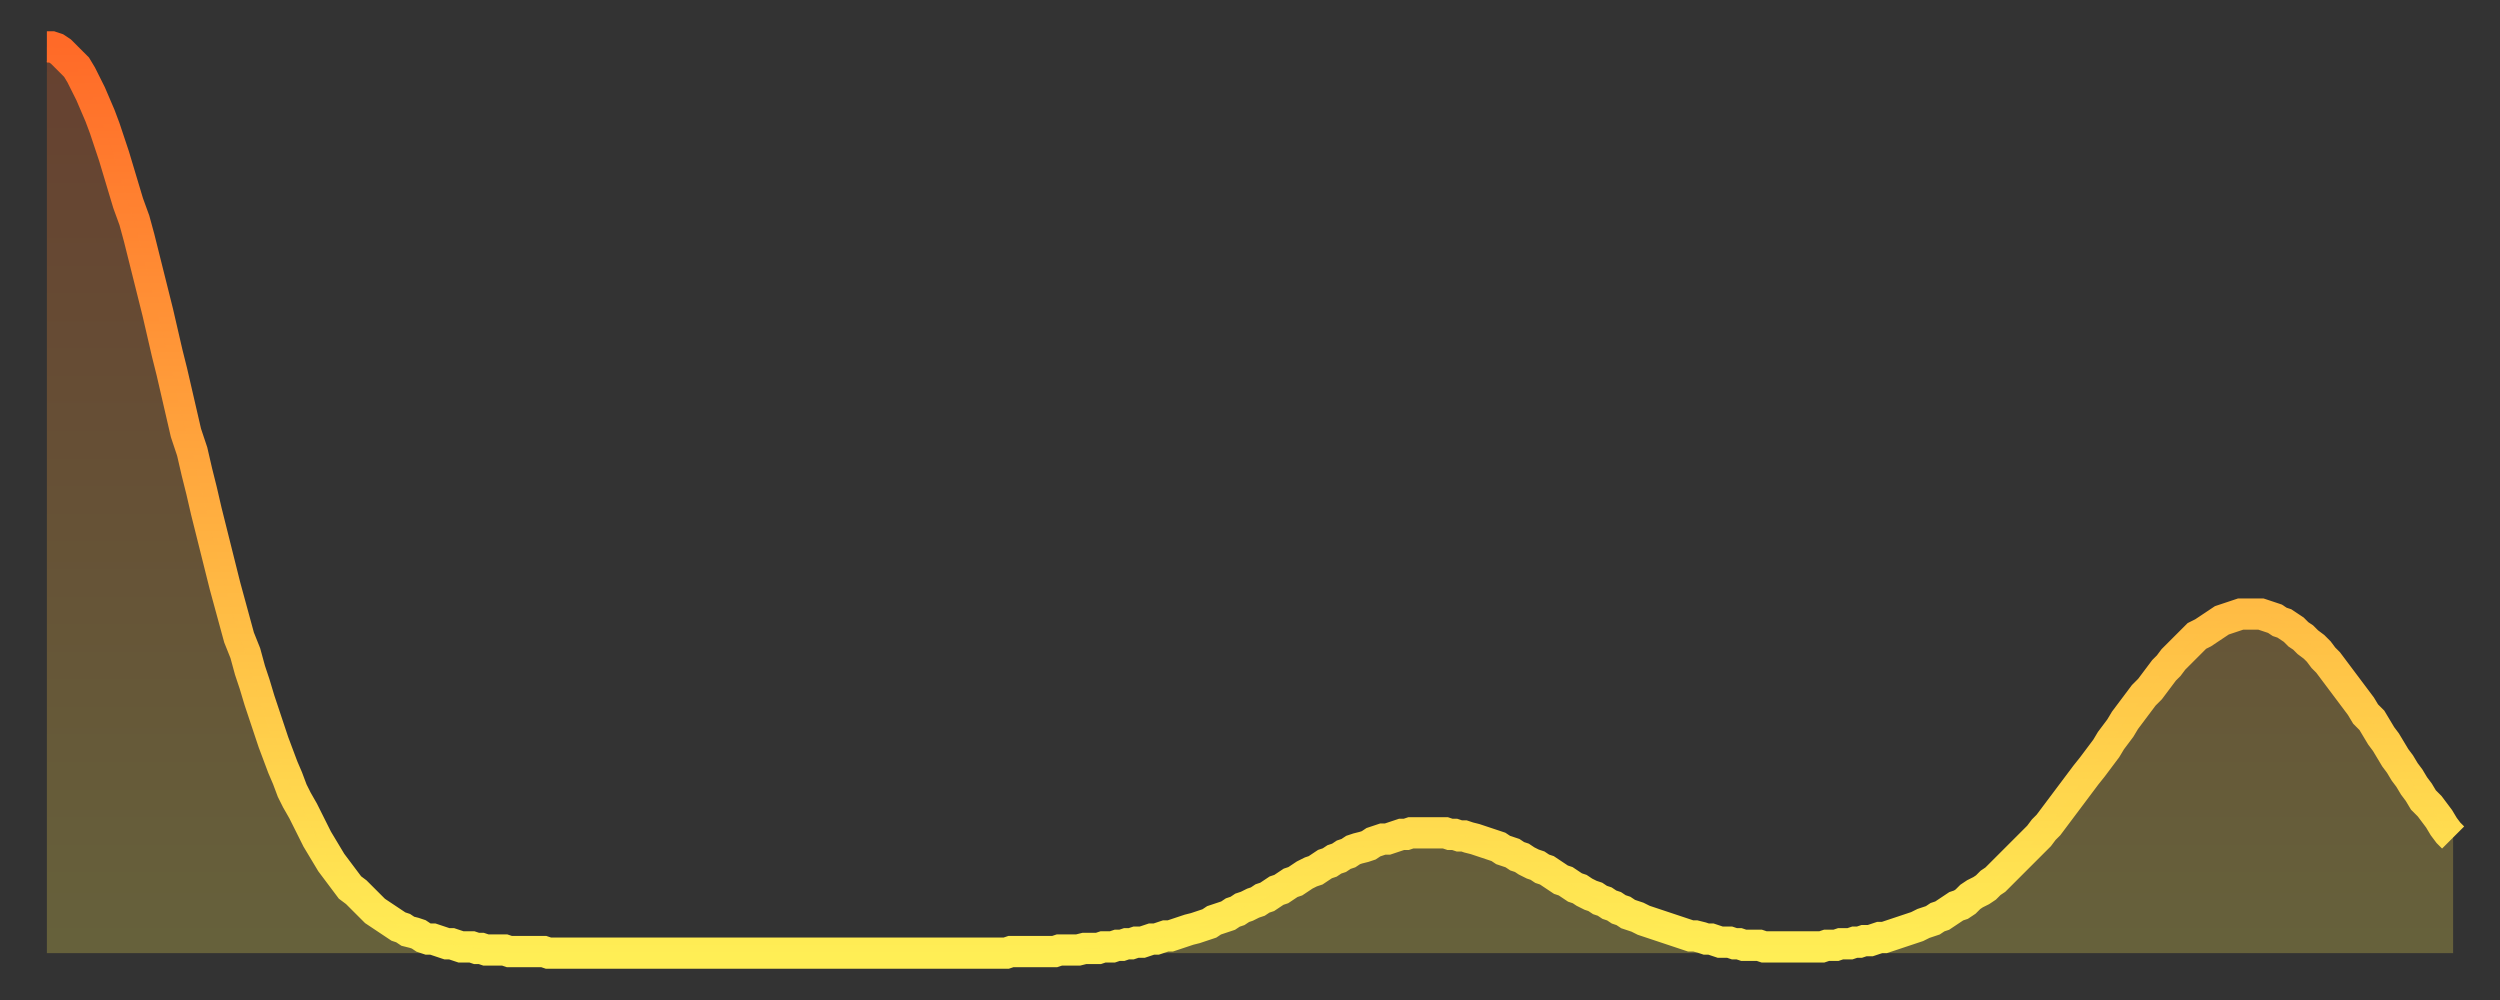
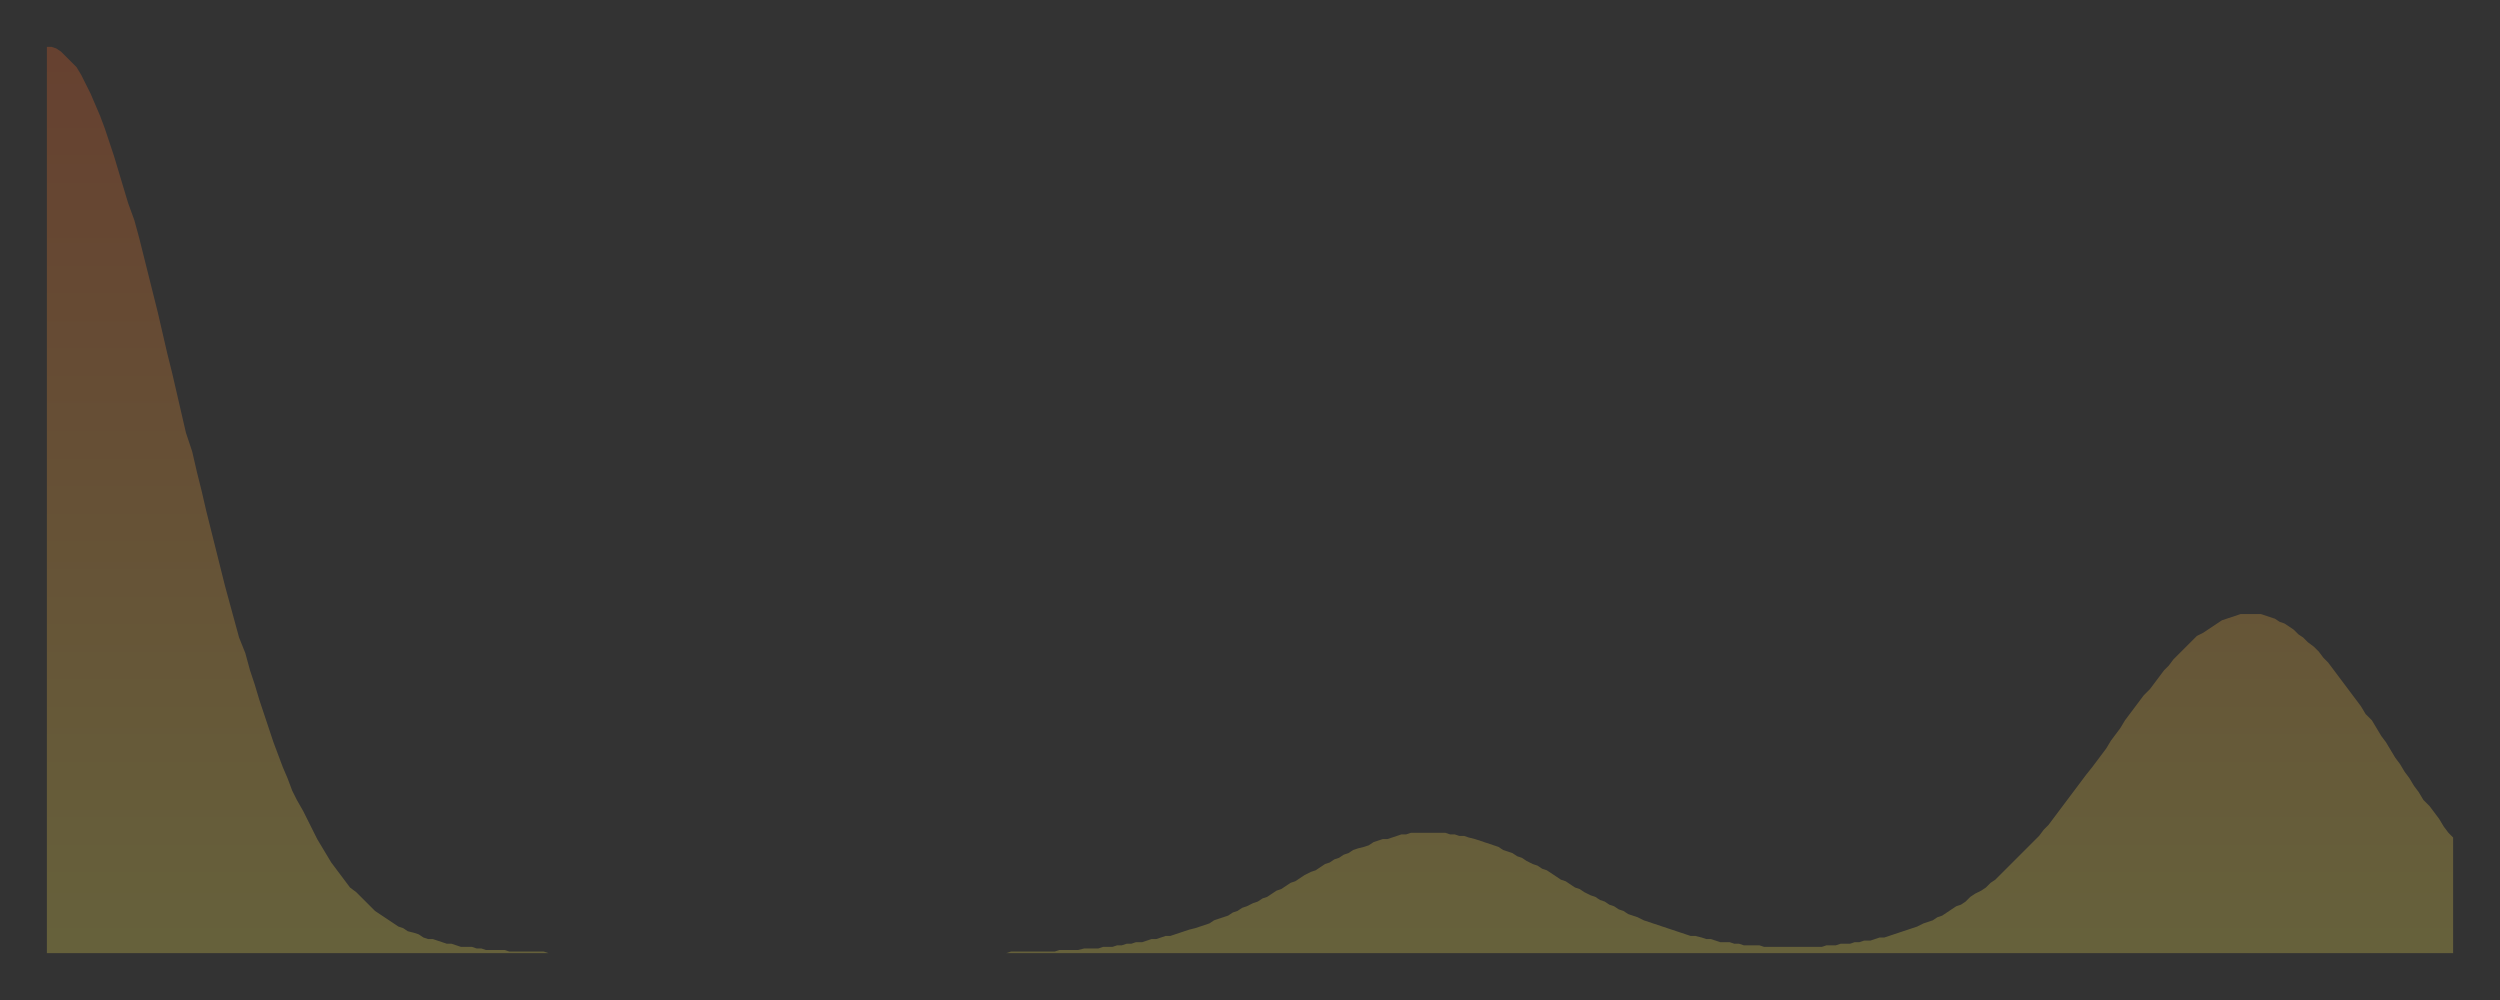
<svg xmlns="http://www.w3.org/2000/svg" baseProfile="full" height="64" version="1.1" width="160">
  <rect width="100%" height="100%" fill="#333333" stroke="none" />
  <defs>
    <linearGradient id="id255736" x1="0" x2="0" y1="0" y2="1">
      <stop offset="0%" stop-color="#ff6a28" />
      <stop offset="50%" stop-color="#ffac3f" />
      <stop offset="100%" stop-color="#ffee55" />
    </linearGradient>
  </defs>
  <g transform="translate(3,3)">
    <g>
-       <path d="M 0.0 0.0 0.3 0.0 0.6 0.1 0.9 0.3 1.2 0.6 1.5 0.9 1.9 1.3 2.2 1.8 2.5 2.4 2.8 3.0 3.1 3.7 3.4 4.4 3.7 5.2 4.0 6.1 4.3 7.0 4.6 8.0 4.9 9.0 5.2 10.0 5.6 11.1 5.9 12.2 6.2 13.4 6.5 14.6 6.8 15.8 7.1 17.0 7.4 18.3 7.7 19.6 8.0 20.8 8.3 22.1 8.6 23.4 8.9 24.7 9.3 25.9 9.6 27.2 9.9 28.4 10.2 29.7 10.5 30.9 10.8 32.1 11.1 33.3 11.4 34.5 11.7 35.6 12.0 36.7 12.3 37.8 12.7 38.8 13.0 39.9 13.3 40.8 13.6 41.8 13.9 42.7 14.2 43.6 14.5 44.5 14.8 45.3 15.1 46.1 15.4 46.8 15.7 47.6 16.0 48.2 16.4 48.9 16.7 49.5 17.0 50.1 17.3 50.7 17.6 51.2 17.9 51.7 18.2 52.2 18.5 52.6 18.8 53.0 19.1 53.4 19.4 53.8 19.8 54.1 20.1 54.4 20.4 54.7 20.7 55.0 21.0 55.3 21.3 55.5 21.6 55.7 21.9 55.9 22.2 56.1 22.5 56.3 22.8 56.4 23.1 56.6 23.5 56.7 23.8 56.8 24.1 57.0 24.4 57.1 24.7 57.1 25.0 57.2 25.3 57.3 25.6 57.4 25.9 57.4 26.2 57.5 26.5 57.6 26.8 57.6 27.2 57.6 27.5 57.7 27.8 57.7 28.1 57.8 28.4 57.8 28.7 57.8 29.0 57.8 29.3 57.8 29.6 57.9 29.9 57.9 30.2 57.9 30.6 57.9 30.9 57.9 31.2 57.9 31.5 57.9 31.8 57.9 32.1 58.0 32.4 58.0 32.7 58.0 33.0 58.0 33.3 58.0 33.6 58.0 33.9 58.0 34.3 58.0 34.6 58.0 34.9 58.0 35.2 58.0 35.5 58.0 35.8 58.0 36.1 58.0 36.4 58.0 36.7 58.0 37.0 58.0 37.3 58.0 37.7 58.0 38.0 58.0 38.3 58.0 38.6 58.0 38.9 58.0 39.2 58.0 39.5 58.0 39.8 58.0 40.1 58.0 40.4 58.0 40.7 58.0 41.0 58.0 41.4 58.0 41.7 58.0 42.0 58.0 42.3 58.0 42.6 58.0 42.9 58.0 43.2 58.0 43.5 58.0 43.8 58.0 44.1 58.0 44.4 58.0 44.7 58.0 45.1 58.0 45.4 58.0 45.7 58.0 46.0 58.0 46.3 58.0 46.6 58.0 46.9 58.0 47.2 58.0 47.5 58.0 47.8 58.0 48.1 58.0 48.5 58.0 48.8 58.0 49.1 58.0 49.4 58.0 49.7 58.0 50.0 58.0 50.3 58.0 50.6 58.0 50.9 58.0 51.2 58.0 51.5 58.0 51.8 58.0 52.2 58.0 52.5 58.0 52.8 58.0 53.1 58.0 53.4 58.0 53.7 58.0 54.0 58.0 54.3 58.0 54.6 58.0 54.9 58.0 55.2 58.0 55.6 58.0 55.9 58.0 56.2 58.0 56.5 58.0 56.8 58.0 57.1 58.0 57.4 58.0 57.7 58.0 58.0 58.0 58.3 58.0 58.6 58.0 58.9 58.0 59.3 58.0 59.6 58.0 59.9 58.0 60.2 58.0 60.5 58.0 60.8 58.0 61.1 58.0 61.4 58.0 61.7 57.9 62.0 57.9 62.3 57.9 62.6 57.9 63.0 57.9 63.3 57.9 63.6 57.9 63.9 57.9 64.2 57.9 64.5 57.9 64.8 57.8 65.1 57.8 65.4 57.8 65.7 57.8 66.0 57.8 66.4 57.7 66.7 57.7 67.0 57.7 67.3 57.7 67.6 57.6 67.9 57.6 68.2 57.6 68.5 57.5 68.8 57.5 69.1 57.4 69.4 57.4 69.7 57.3 70.1 57.3 70.4 57.2 70.7 57.1 71.0 57.1 71.3 57.0 71.6 56.9 71.9 56.9 72.2 56.8 72.5 56.7 72.8 56.6 73.1 56.5 73.5 56.4 73.8 56.3 74.1 56.2 74.4 56.1 74.7 55.9 75.0 55.8 75.3 55.7 75.6 55.6 75.9 55.4 76.2 55.3 76.5 55.1 76.8 55.0 77.2 54.8 77.5 54.7 77.8 54.5 78.1 54.4 78.4 54.2 78.7 54.0 79.0 53.9 79.3 53.7 79.6 53.5 79.9 53.4 80.2 53.2 80.5 53.0 80.9 52.8 81.2 52.7 81.5 52.5 81.8 52.3 82.1 52.2 82.4 52.0 82.7 51.9 83.0 51.7 83.3 51.6 83.6 51.4 83.9 51.3 84.3 51.2 84.6 51.1 84.9 50.9 85.2 50.8 85.5 50.7 85.8 50.7 86.1 50.6 86.4 50.5 86.7 50.4 87.0 50.4 87.3 50.3 87.6 50.3 88.0 50.3 88.3 50.3 88.6 50.3 88.9 50.3 89.2 50.3 89.5 50.3 89.8 50.4 90.1 50.4 90.4 50.5 90.7 50.5 91.0 50.6 91.4 50.7 91.7 50.8 92.0 50.9 92.3 51.0 92.6 51.1 92.9 51.2 93.2 51.4 93.5 51.5 93.8 51.6 94.1 51.8 94.4 51.9 94.7 52.1 95.1 52.3 95.4 52.4 95.7 52.6 96.0 52.7 96.3 52.9 96.6 53.1 96.9 53.3 97.2 53.4 97.5 53.6 97.8 53.8 98.1 53.9 98.4 54.1 98.8 54.3 99.1 54.4 99.4 54.6 99.7 54.7 100.0 54.9 100.3 55.0 100.6 55.2 100.9 55.3 101.2 55.5 101.5 55.6 101.8 55.7 102.2 55.9 102.5 56.0 102.8 56.1 103.1 56.2 103.4 56.3 103.7 56.4 104.0 56.5 104.3 56.6 104.6 56.7 104.9 56.8 105.2 56.9 105.5 56.9 105.9 57.0 106.2 57.1 106.5 57.1 106.8 57.2 107.1 57.3 107.4 57.3 107.7 57.3 108.0 57.4 108.3 57.4 108.6 57.5 108.9 57.5 109.3 57.5 109.6 57.5 109.9 57.6 110.2 57.6 110.5 57.6 110.8 57.6 111.1 57.6 111.4 57.6 111.7 57.6 112.0 57.6 112.3 57.6 112.6 57.6 113.0 57.6 113.3 57.6 113.6 57.6 113.9 57.5 114.2 57.5 114.5 57.5 114.8 57.4 115.1 57.4 115.4 57.4 115.7 57.3 116.0 57.3 116.3 57.2 116.7 57.2 117.0 57.1 117.3 57.0 117.6 57.0 117.9 56.9 118.2 56.8 118.5 56.7 118.8 56.6 119.1 56.5 119.4 56.4 119.7 56.3 120.1 56.1 120.4 56.0 120.7 55.9 121.0 55.7 121.3 55.6 121.6 55.4 121.9 55.2 122.2 55.0 122.5 54.9 122.8 54.7 123.1 54.4 123.4 54.2 123.8 54.0 124.1 53.8 124.4 53.5 124.7 53.3 125.0 53.0 125.3 52.7 125.6 52.4 125.9 52.1 126.2 51.8 126.5 51.5 126.8 51.2 127.2 50.8 127.5 50.5 127.8 50.1 128.1 49.8 128.4 49.4 128.7 49.0 129.0 48.6 129.3 48.2 129.6 47.8 129.9 47.4 130.2 47.0 130.5 46.6 130.9 46.1 131.2 45.7 131.5 45.3 131.8 44.9 132.1 44.4 132.4 44.0 132.7 43.6 133.0 43.1 133.3 42.7 133.6 42.3 133.9 41.9 134.2 41.5 134.6 41.1 134.9 40.7 135.2 40.3 135.5 39.9 135.8 39.6 136.1 39.2 136.4 38.9 136.7 38.6 137.0 38.3 137.3 38.0 137.6 37.7 138.0 37.5 138.3 37.3 138.6 37.1 138.9 36.9 139.2 36.7 139.5 36.6 139.8 36.5 140.1 36.4 140.4 36.3 140.7 36.3 141.0 36.3 141.3 36.3 141.7 36.3 142.0 36.4 142.3 36.5 142.6 36.6 142.9 36.8 143.2 36.9 143.5 37.1 143.8 37.3 144.1 37.6 144.4 37.8 144.7 38.1 145.1 38.4 145.4 38.7 145.7 39.1 146.0 39.4 146.3 39.8 146.6 40.2 146.9 40.6 147.2 41.0 147.5 41.4 147.8 41.8 148.1 42.2 148.4 42.7 148.8 43.1 149.1 43.6 149.4 44.1 149.7 44.5 150.0 45.0 150.3 45.5 150.6 45.9 150.9 46.4 151.2 46.8 151.5 47.3 151.8 47.7 152.1 48.2 152.5 48.6 152.8 49.0 153.1 49.4 153.4 49.9 153.7 50.3 154.0 50.6" fill="none" id="graph-curve" opacity="1" stroke="url(#id255736)" stroke-width="2" />
      <path d="M 0 58 L 0.0 0.0 0.3 0.0 0.6 0.1 0.9 0.3 1.2 0.6 1.5 0.9 1.9 1.3 2.2 1.8 2.5 2.4 2.8 3.0 3.1 3.7 3.4 4.4 3.7 5.2 4.0 6.1 4.3 7.0 4.6 8.0 4.9 9.0 5.2 10.0 5.6 11.1 5.9 12.2 6.2 13.4 6.5 14.6 6.8 15.8 7.1 17.0 7.4 18.3 7.7 19.6 8.0 20.8 8.3 22.1 8.6 23.4 8.9 24.7 9.3 25.9 9.6 27.2 9.9 28.4 10.2 29.7 10.5 30.9 10.8 32.1 11.1 33.3 11.4 34.5 11.7 35.6 12.0 36.7 12.3 37.8 12.7 38.8 13.0 39.9 13.3 40.8 13.6 41.8 13.9 42.7 14.2 43.6 14.5 44.5 14.8 45.3 15.1 46.1 15.4 46.8 15.7 47.6 16.0 48.2 16.4 48.9 16.7 49.5 17.0 50.1 17.3 50.7 17.6 51.2 17.9 51.7 18.2 52.2 18.5 52.6 18.8 53.0 19.1 53.4 19.4 53.8 19.8 54.1 20.1 54.4 20.4 54.7 20.7 55.0 21.0 55.3 21.3 55.5 21.6 55.7 21.9 55.9 22.2 56.1 22.5 56.3 22.8 56.4 23.1 56.6 23.5 56.7 23.8 56.8 24.1 57.0 24.4 57.1 24.7 57.1 25.0 57.2 25.3 57.3 25.6 57.4 25.9 57.4 26.2 57.5 26.5 57.6 26.8 57.6 27.2 57.6 27.5 57.7 27.8 57.7 28.1 57.8 28.4 57.8 28.7 57.8 29.0 57.8 29.3 57.8 29.6 57.9 29.9 57.9 30.2 57.9 30.6 57.9 30.9 57.9 31.2 57.9 31.5 57.9 31.8 57.9 32.1 58.0 32.4 58.0 32.7 58.0 33.0 58.0 33.3 58.0 33.6 58.0 33.9 58.0 34.3 58.0 34.6 58.0 34.9 58.0 35.2 58.0 35.5 58.0 35.8 58.0 36.1 58.0 36.4 58.0 36.7 58.0 37.0 58.0 37.3 58.0 37.7 58.0 38.0 58.0 38.3 58.0 38.6 58.0 38.9 58.0 39.2 58.0 39.5 58.0 39.8 58.0 40.1 58.0 40.4 58.0 40.7 58.0 41.0 58.0 41.4 58.0 41.7 58.0 42.0 58.0 42.3 58.0 42.6 58.0 42.9 58.0 43.2 58.0 43.5 58.0 43.8 58.0 44.1 58.0 44.4 58.0 44.7 58.0 45.1 58.0 45.4 58.0 45.7 58.0 46.0 58.0 46.3 58.0 46.6 58.0 46.9 58.0 47.2 58.0 47.5 58.0 47.8 58.0 48.1 58.0 48.5 58.0 48.8 58.0 49.1 58.0 49.4 58.0 49.7 58.0 50.0 58.0 50.3 58.0 50.6 58.0 50.9 58.0 51.2 58.0 51.5 58.0 51.8 58.0 52.2 58.0 52.5 58.0 52.8 58.0 53.1 58.0 53.4 58.0 53.7 58.0 54.0 58.0 54.3 58.0 54.6 58.0 54.9 58.0 55.2 58.0 55.6 58.0 55.9 58.0 56.2 58.0 56.5 58.0 56.8 58.0 57.1 58.0 57.4 58.0 57.7 58.0 58.0 58.0 58.3 58.0 58.6 58.0 58.9 58.0 59.3 58.0 59.6 58.0 59.9 58.0 60.2 58.0 60.5 58.0 60.8 58.0 61.1 58.0 61.4 58.0 61.7 57.9 62.0 57.9 62.3 57.9 62.6 57.9 63.0 57.9 63.3 57.9 63.6 57.9 63.9 57.9 64.2 57.9 64.5 57.9 64.8 57.8 65.1 57.8 65.4 57.8 65.7 57.8 66.0 57.8 66.4 57.7 66.7 57.7 67.0 57.7 67.3 57.7 67.6 57.6 67.9 57.6 68.2 57.6 68.5 57.5 68.8 57.5 69.1 57.4 69.4 57.4 69.7 57.3 70.1 57.3 70.4 57.2 70.7 57.1 71.0 57.1 71.3 57.0 71.6 56.9 71.9 56.9 72.2 56.8 72.5 56.7 72.8 56.6 73.1 56.5 73.5 56.4 73.8 56.3 74.1 56.2 74.4 56.1 74.7 55.9 75.0 55.8 75.3 55.7 75.6 55.6 75.9 55.4 76.2 55.3 76.5 55.1 76.8 55.0 77.2 54.8 77.5 54.7 77.8 54.5 78.1 54.4 78.4 54.2 78.7 54.0 79.0 53.9 79.3 53.7 79.6 53.5 79.9 53.4 80.2 53.2 80.5 53.0 80.9 52.8 81.2 52.7 81.5 52.5 81.8 52.3 82.1 52.2 82.4 52.0 82.7 51.9 83.0 51.7 83.3 51.6 83.6 51.4 83.9 51.3 84.3 51.2 84.6 51.1 84.9 50.9 85.2 50.8 85.5 50.7 85.8 50.7 86.1 50.6 86.4 50.5 86.7 50.4 87.0 50.4 87.3 50.3 87.6 50.3 88.0 50.3 88.3 50.3 88.6 50.3 88.9 50.3 89.2 50.3 89.5 50.3 89.8 50.4 90.1 50.4 90.4 50.5 90.7 50.5 91.0 50.6 91.4 50.7 91.7 50.8 92.0 50.9 92.3 51.0 92.6 51.1 92.9 51.2 93.2 51.4 93.5 51.5 93.8 51.6 94.1 51.8 94.4 51.9 94.7 52.1 95.1 52.3 95.4 52.4 95.7 52.6 96.0 52.7 96.3 52.9 96.6 53.1 96.9 53.3 97.2 53.4 97.5 53.6 97.8 53.8 98.1 53.9 98.4 54.1 98.8 54.3 99.1 54.4 99.4 54.6 99.7 54.7 100.0 54.9 100.3 55.0 100.6 55.2 100.9 55.3 101.2 55.5 101.5 55.6 101.8 55.7 102.2 55.9 102.5 56.0 102.8 56.1 103.1 56.2 103.4 56.3 103.7 56.4 104.0 56.5 104.3 56.6 104.6 56.7 104.9 56.8 105.2 56.9 105.5 56.9 105.9 57.0 106.2 57.1 106.5 57.1 106.8 57.2 107.1 57.3 107.4 57.3 107.7 57.3 108.0 57.4 108.3 57.4 108.6 57.5 108.9 57.5 109.3 57.5 109.6 57.5 109.9 57.6 110.2 57.6 110.5 57.6 110.8 57.6 111.1 57.6 111.4 57.6 111.7 57.6 112.0 57.6 112.3 57.6 112.6 57.6 113.0 57.6 113.3 57.6 113.6 57.6 113.9 57.5 114.2 57.5 114.5 57.5 114.8 57.4 115.1 57.4 115.4 57.4 115.7 57.3 116.0 57.3 116.3 57.2 116.7 57.2 117.0 57.1 117.3 57.0 117.6 57.0 117.9 56.9 118.2 56.8 118.5 56.7 118.8 56.6 119.1 56.5 119.4 56.4 119.7 56.3 120.1 56.1 120.4 56.0 120.7 55.9 121.0 55.7 121.3 55.6 121.6 55.4 121.9 55.2 122.2 55.0 122.5 54.9 122.8 54.7 123.1 54.4 123.4 54.2 123.8 54.0 124.1 53.8 124.4 53.5 124.7 53.3 125.0 53.0 125.3 52.7 125.6 52.4 125.9 52.1 126.2 51.8 126.5 51.5 126.8 51.2 127.2 50.8 127.5 50.5 127.8 50.1 128.1 49.8 128.4 49.4 128.7 49.0 129.0 48.6 129.3 48.2 129.6 47.8 129.9 47.4 130.2 47.0 130.5 46.6 130.9 46.1 131.2 45.7 131.5 45.3 131.8 44.9 132.1 44.4 132.4 44.0 132.7 43.6 133.0 43.1 133.3 42.7 133.6 42.3 133.9 41.9 134.2 41.5 134.6 41.1 134.9 40.7 135.2 40.3 135.5 39.9 135.8 39.6 136.1 39.2 136.4 38.9 136.7 38.6 137.0 38.3 137.3 38.0 137.6 37.7 138.0 37.5 138.3 37.3 138.6 37.1 138.9 36.9 139.2 36.7 139.5 36.6 139.8 36.5 140.1 36.4 140.4 36.3 140.7 36.3 141.0 36.3 141.3 36.3 141.7 36.3 142.0 36.4 142.3 36.5 142.6 36.6 142.9 36.8 143.2 36.9 143.5 37.1 143.8 37.3 144.1 37.6 144.4 37.8 144.7 38.1 145.1 38.4 145.4 38.7 145.7 39.1 146.0 39.4 146.3 39.8 146.6 40.2 146.9 40.6 147.2 41.0 147.5 41.4 147.8 41.8 148.1 42.2 148.4 42.7 148.8 43.1 149.1 43.6 149.4 44.1 149.7 44.5 150.0 45.0 150.3 45.5 150.6 45.9 150.9 46.4 151.2 46.8 151.5 47.3 151.8 47.7 152.1 48.2 152.5 48.6 152.8 49.0 153.1 49.4 153.4 49.9 153.7 50.3 154.0 50.6 154 58" fill="url(#id255736)" fill-opacity=".25" id="graph-shadow" />
    </g>
  </g>
</svg>